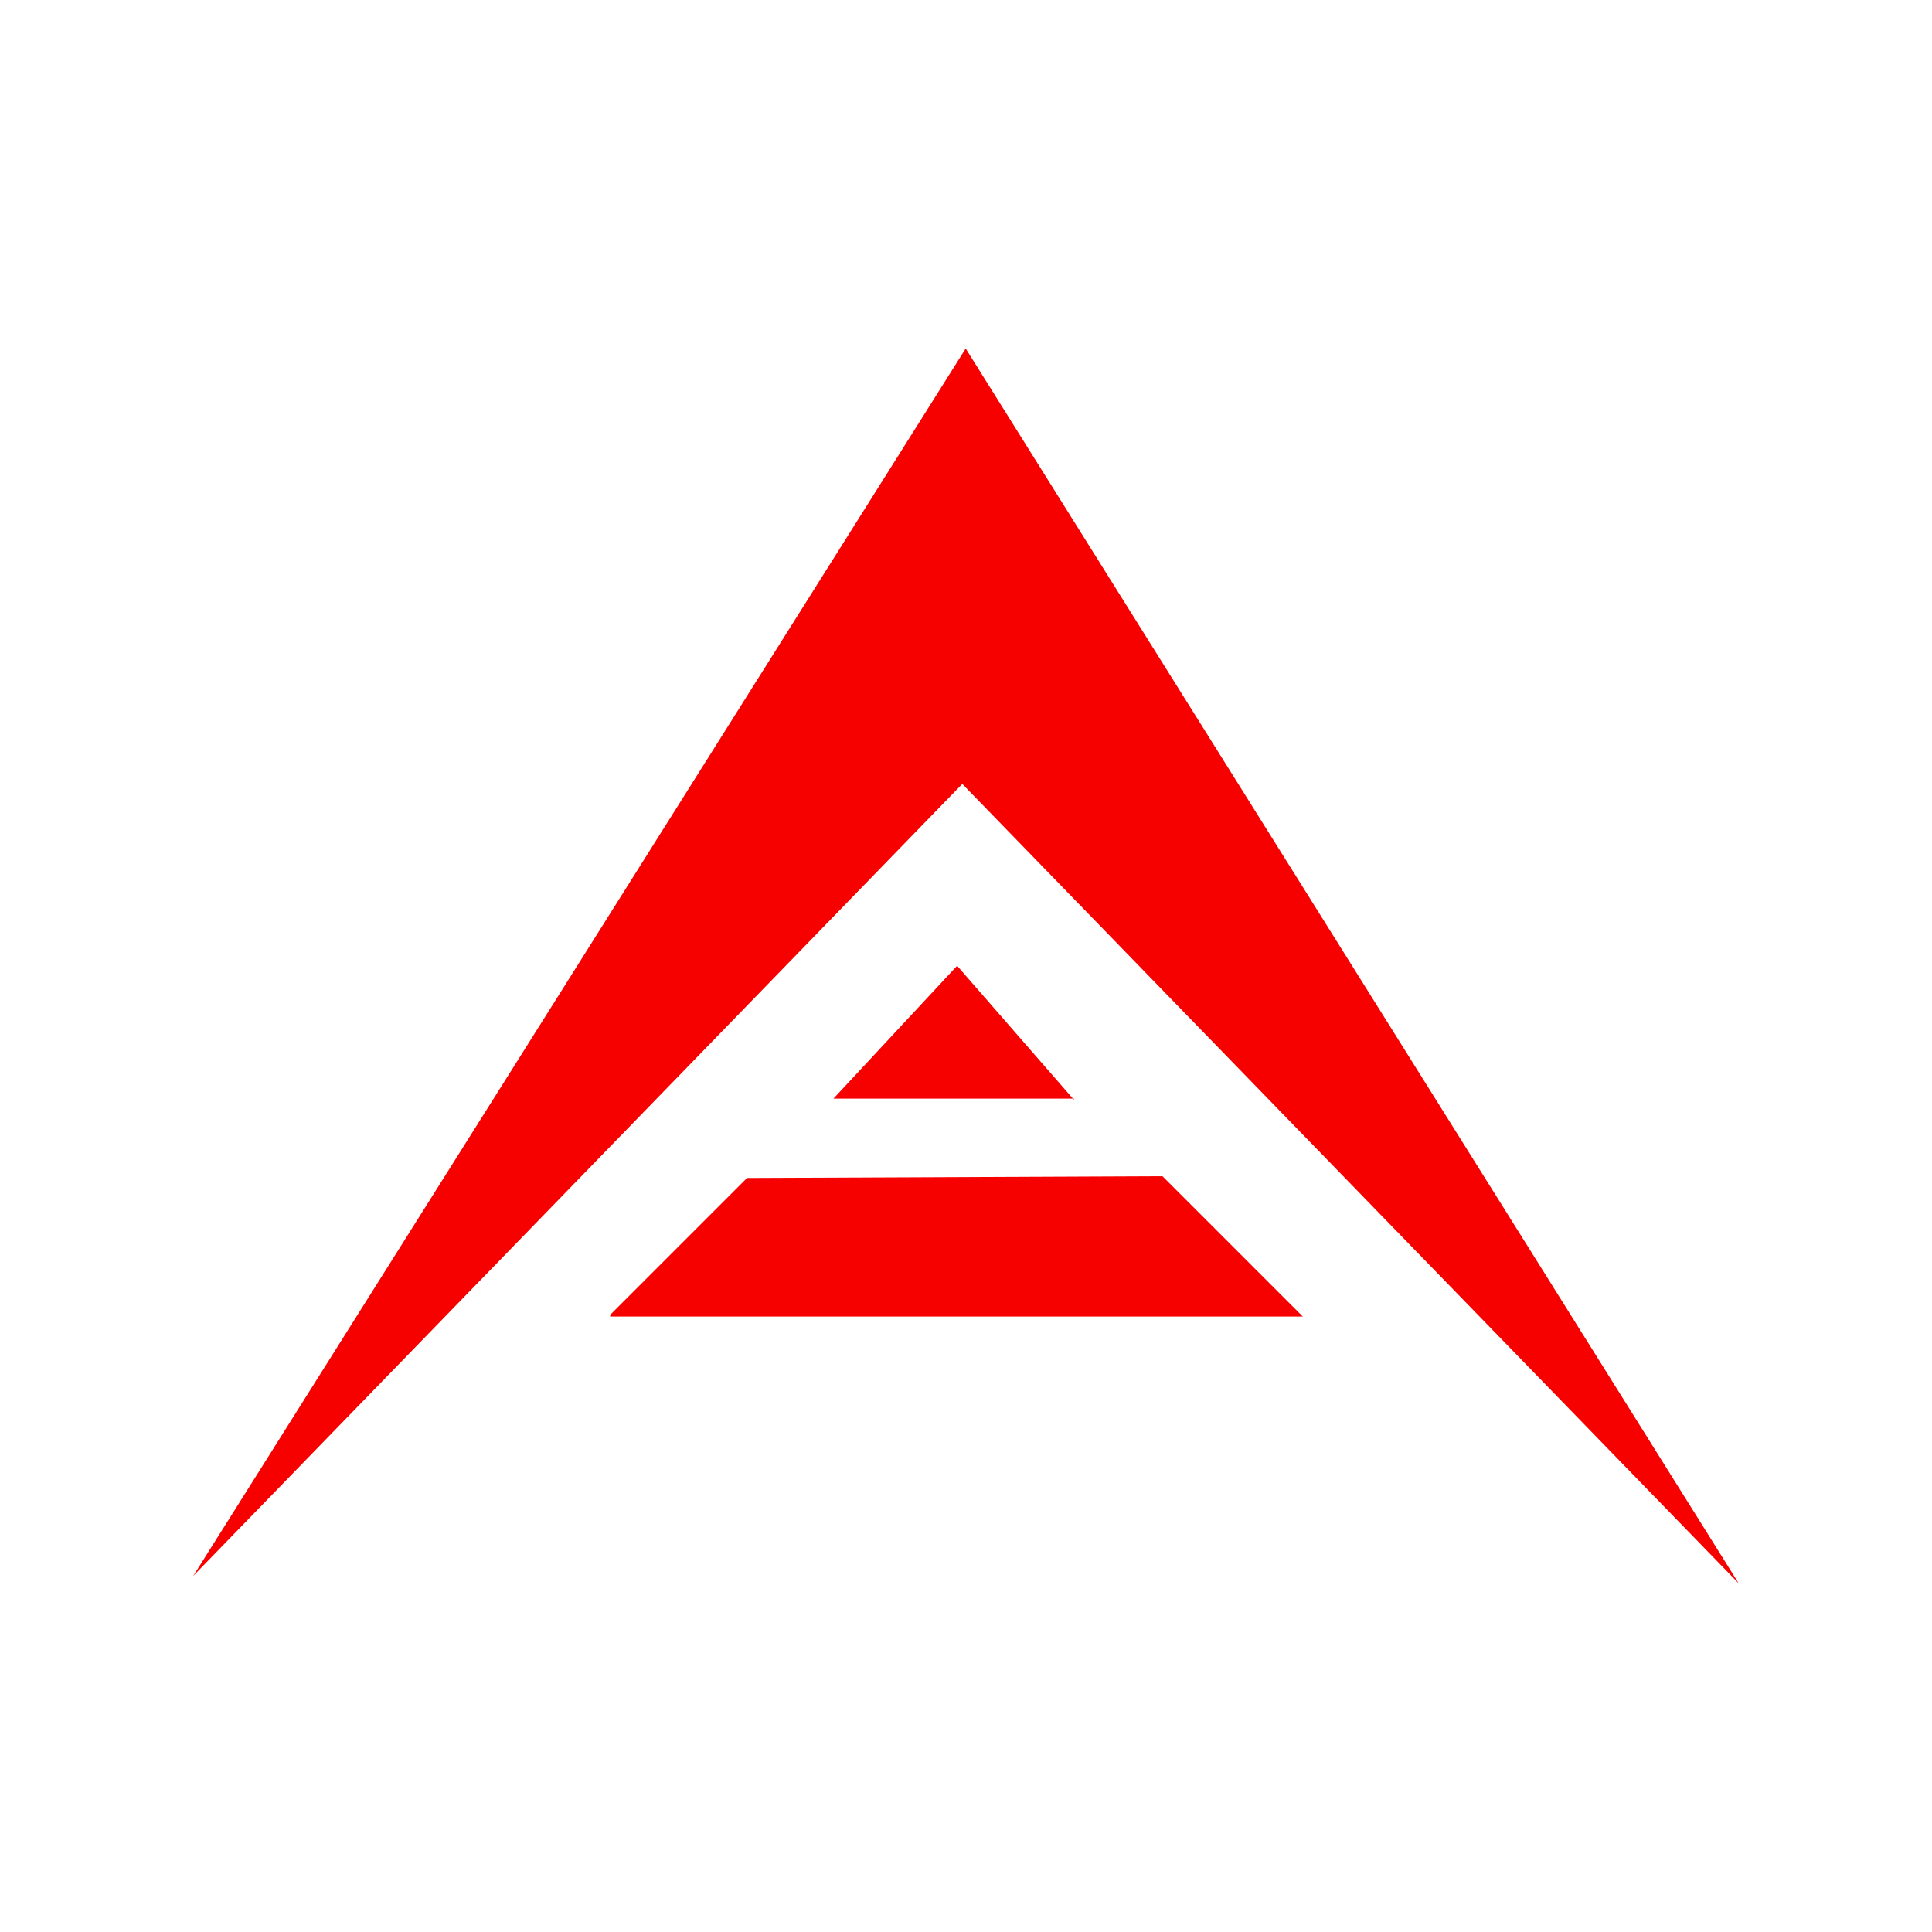
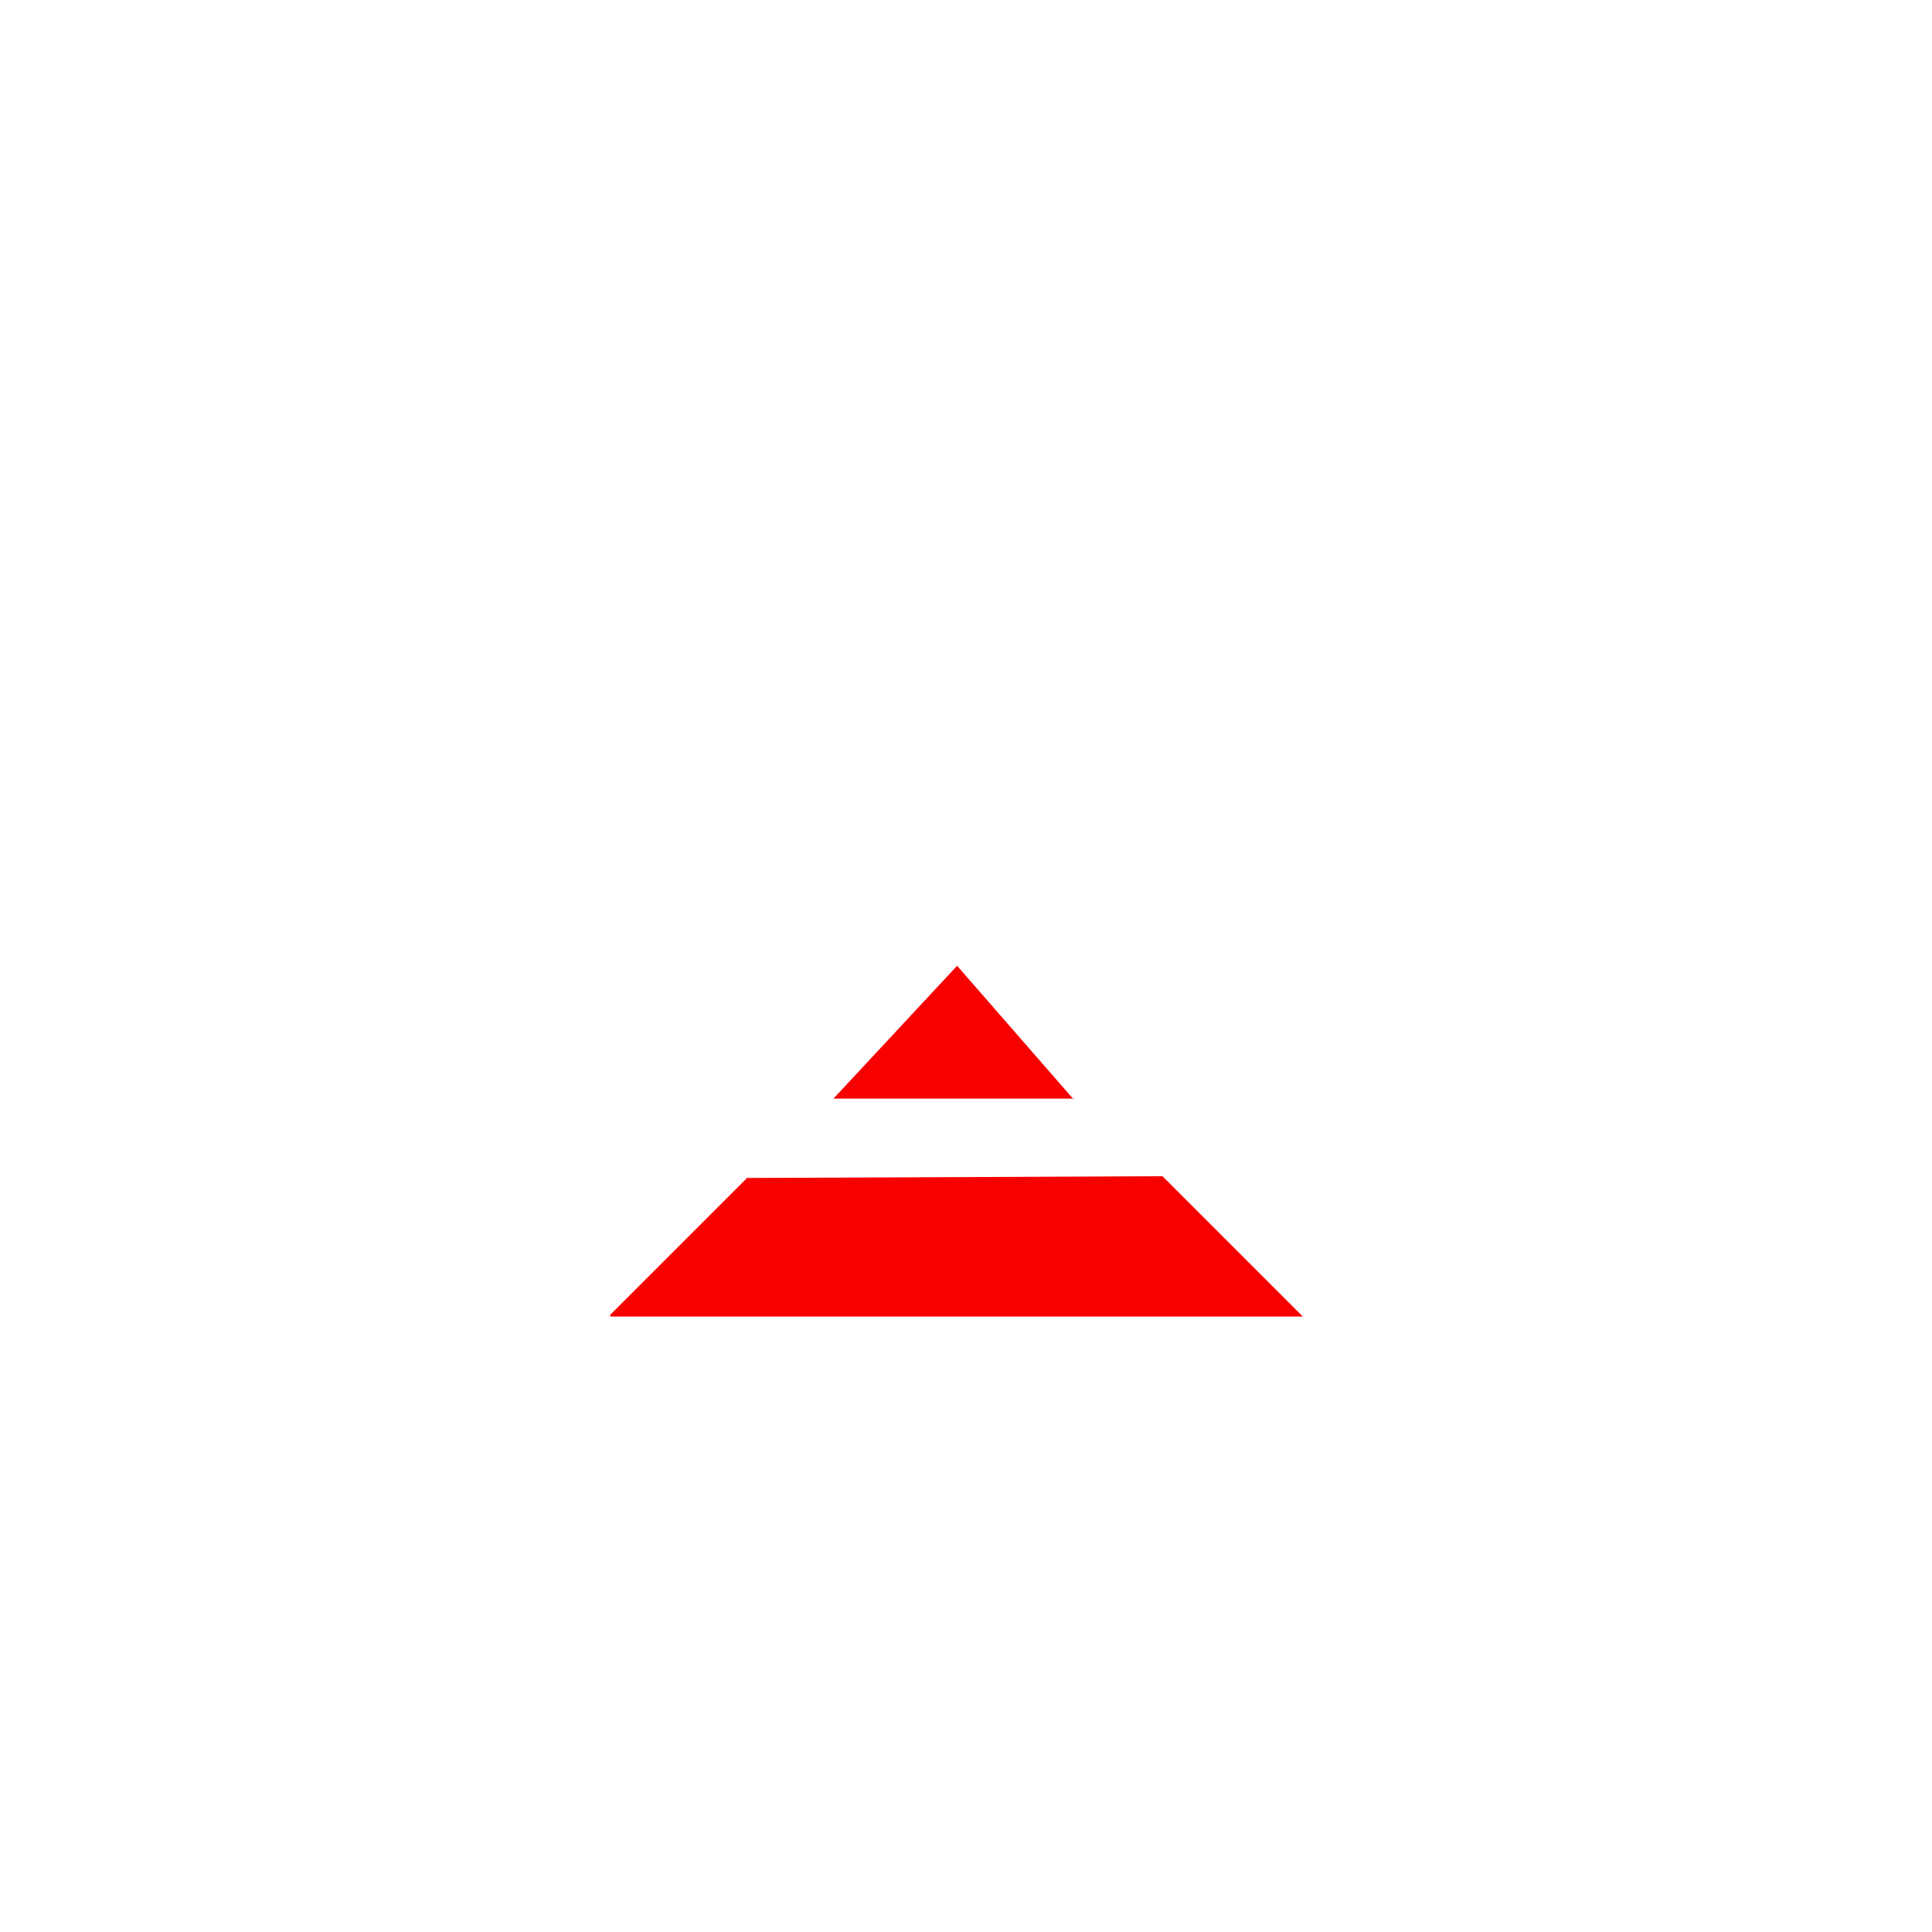
<svg xmlns="http://www.w3.org/2000/svg" version="1.1" id="图层_1" x="0px" y="0px" width="2500px" height="2500px" viewBox="650 -1100 2500 2500" style="enable-background:new 650 -1100 2500 2500;" xml:space="preserve">
  <style type="text/css">
	.st0{fill:#F70000;}
</style>
  <g>
-     <path class="st0" d="M1895.2-85.6L900,939.3L1899.6-649L2900,949L1895.2-85.6z" />
    <path class="st0" d="M2039.6,321.6h-311.1l160-171.9L2039.6,323 M1439.6,603.6h896.2L2154.2,422l-538.2,2.3v0.7l-176.4,176.4" />
  </g>
</svg>